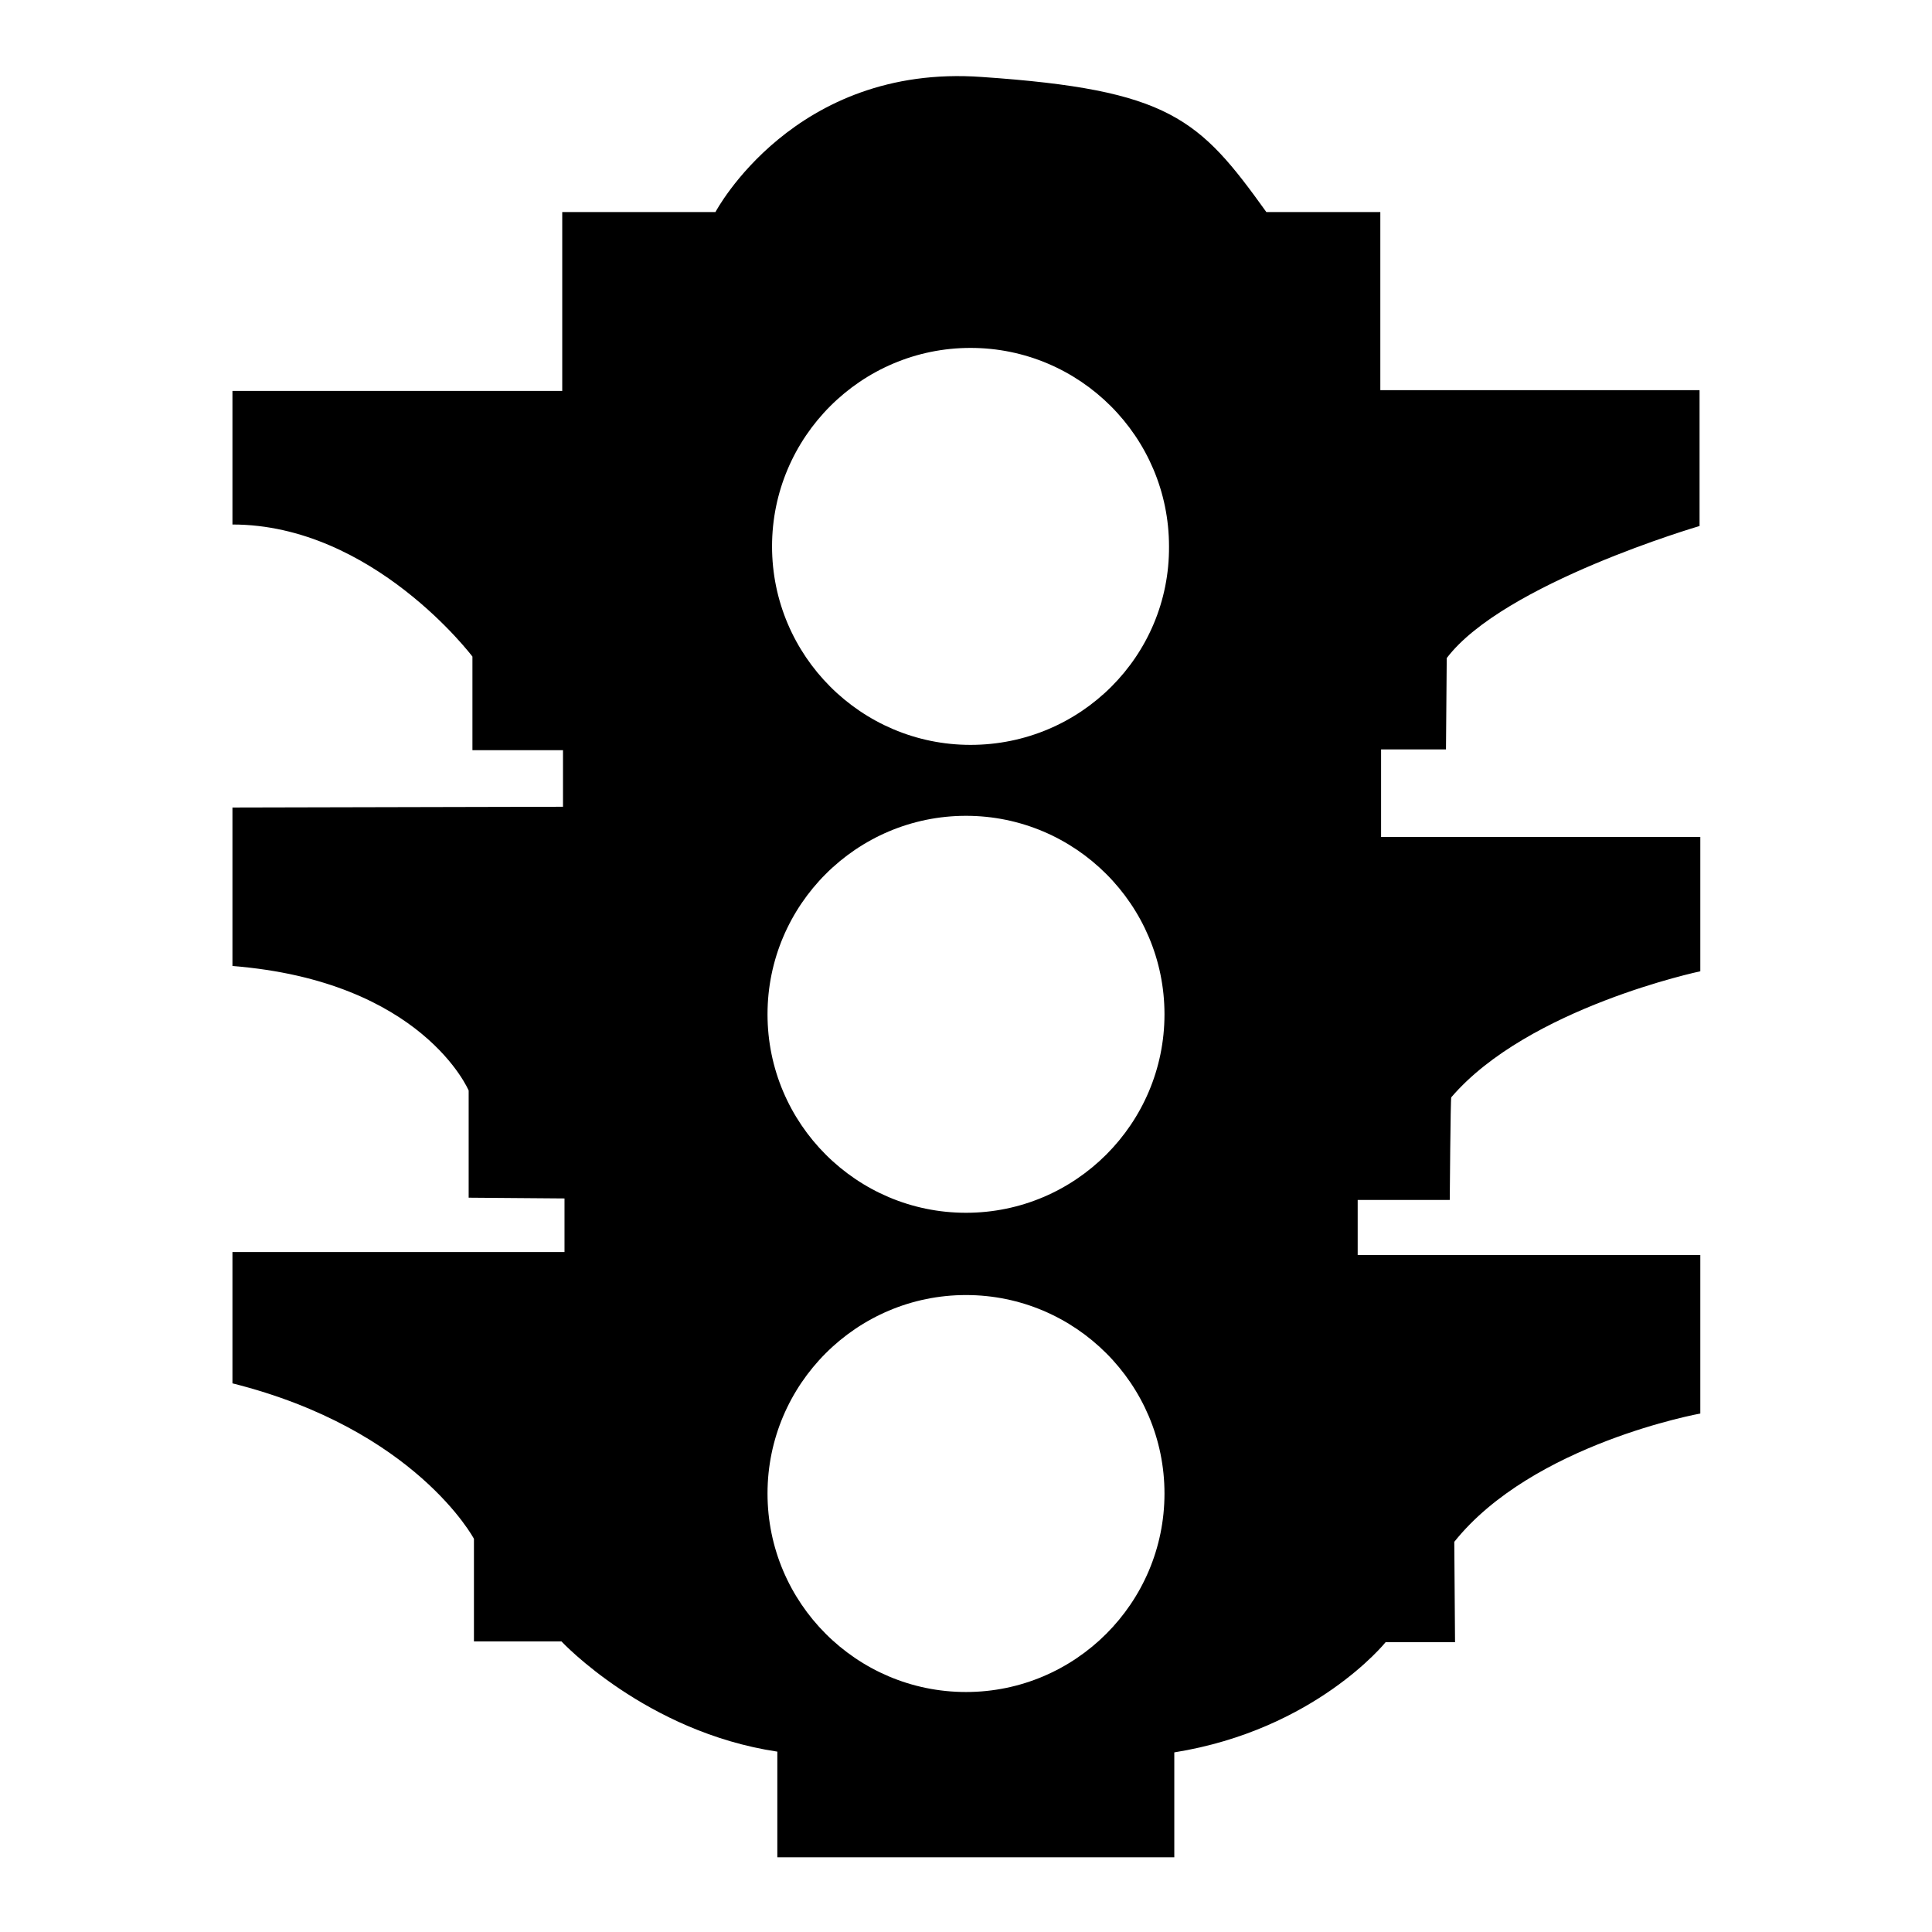
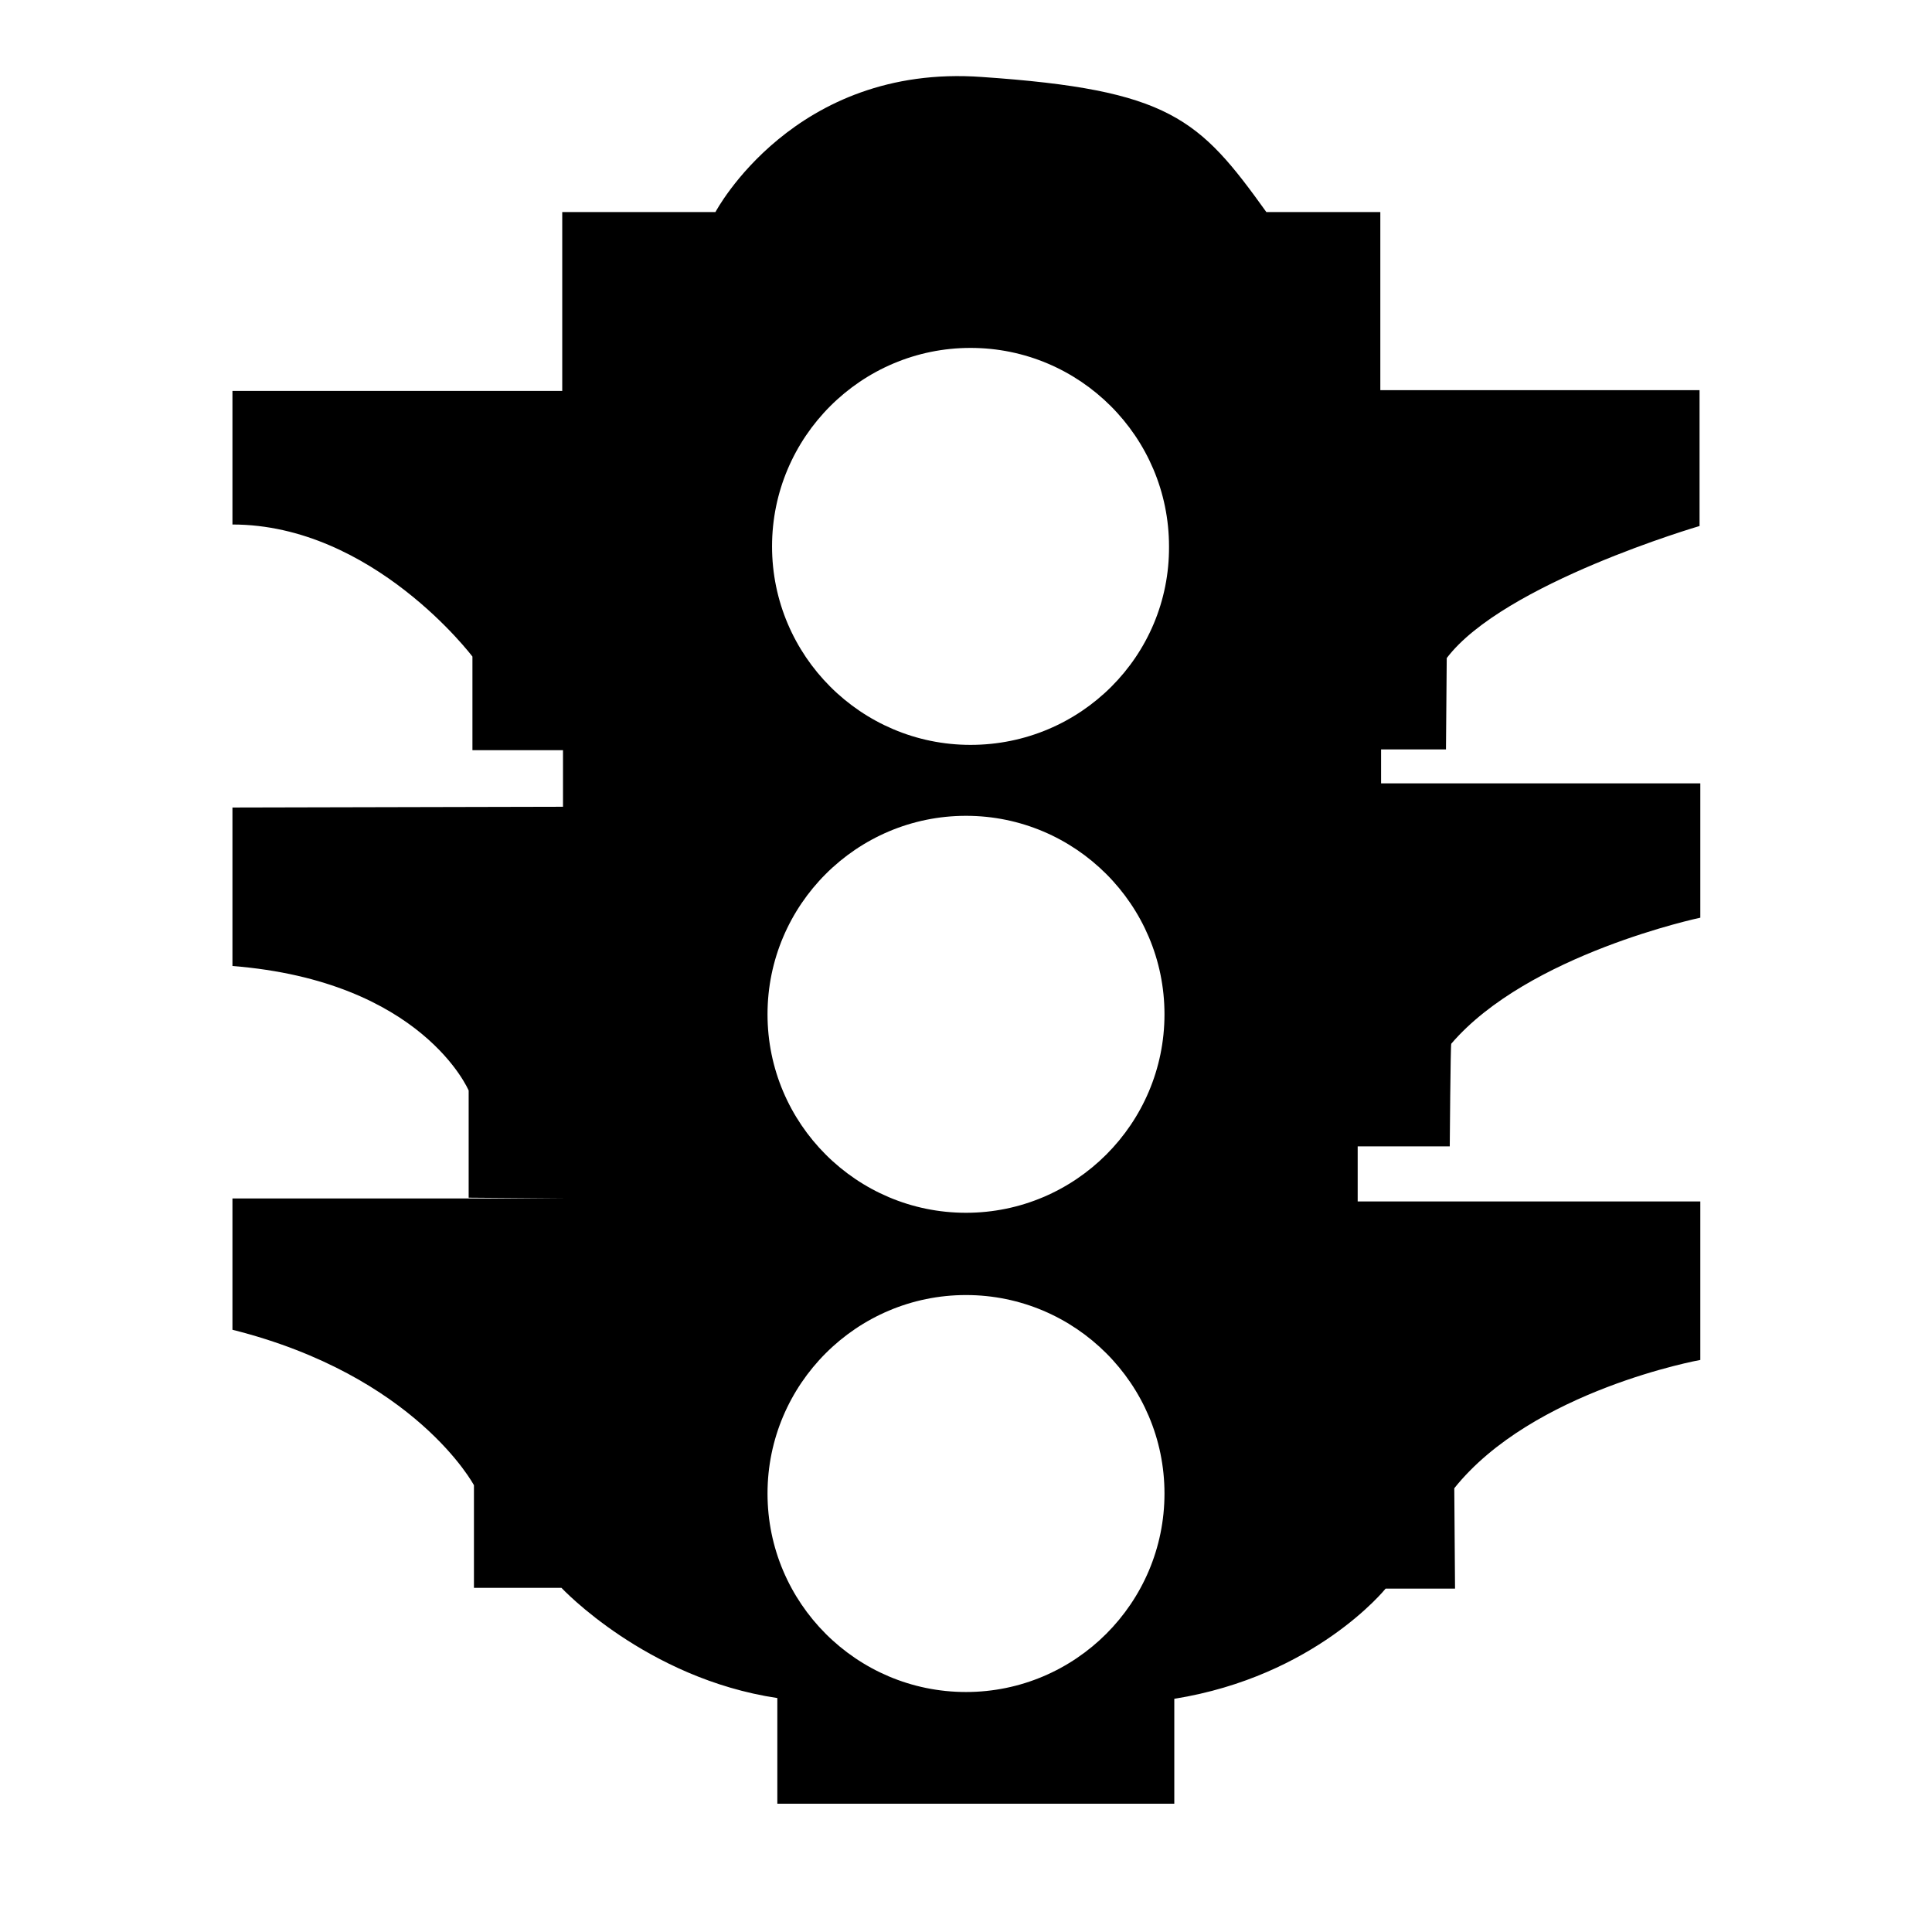
<svg xmlns="http://www.w3.org/2000/svg" version="1.1" x="0px" y="0px" viewBox="0 0 256 256" enable-background="new 0 0 256 256" xml:space="preserve">
  <g>
    <g>
-       <path fill="#000000" d="M191.6,99.3l0.1-12.1c7.5-9.9,33.5-17.5,33.5-17.5v-18h-42.3V28.1h-15.1c-8.9-12.4-12.8-16.2-37.7-17.9c-24.9-1.8-35.3,17.9-35.3,17.9H74.5l0,23.7H30.8v17.7c18.6,0,31.8,17.5,31.8,17.5l0,12.4h12v7.5L30.8,107v21c25.2,2,31.3,16.5,31.3,16.5v14.2l12.7,0.1l0,7.1H30.8v17.4c24.3,6.1,32,20.6,32,20.6v13.6h11.6c0,0,11.2,12,28.6,14.6v14h52.6v-13.9c18.7-3,28-14.6,28-14.6h9.2l-0.1-13.3c10.4-13,32.6-17,32.6-17v-21h-45.4v-7.3h12.2c0,0,0.1-13.5,0.2-13.6c10.2-11.9,33-16.7,33-16.7v-17.8h-42.3V99.3H191.6L191.6,99.3z M128,224.2c-14.5,0-26.3-11.8-26.3-26.3s11.8-26.3,26.3-26.3c14.5,0,26.3,11.8,26.3,26.3S142.5,224.2,128,224.2L128,224.2z M128,160.7c-14.5,0-26.3-11.8-26.3-26.3c0-14.5,11.8-26.3,26.3-26.3c14.5,0,26.3,11.8,26.3,26.3C154.3,148.9,142.5,160.7,128,160.7L128,160.7z M128.6,98.7c-14.5,0-26.3-11.8-26.3-26.3c0-14.5,11.8-26.3,26.3-26.3c14.5,0,26.3,11.8,26.3,26.3C155,86.9,143.2,98.7,128.6,98.7L128.6,98.7z" />
+       <path fill="#000000" d="M191.6,99.3l0.1-12.1c7.5-9.9,33.5-17.5,33.5-17.5v-18h-42.3V28.1h-15.1c-8.9-12.4-12.8-16.2-37.7-17.9c-24.9-1.8-35.3,17.9-35.3,17.9H74.5l0,23.7H30.8v17.7c18.6,0,31.8,17.5,31.8,17.5l0,12.4h12v7.5L30.8,107v21c25.2,2,31.3,16.5,31.3,16.5v14.2l12.7,0.1H30.8v17.4c24.3,6.1,32,20.6,32,20.6v13.6h11.6c0,0,11.2,12,28.6,14.6v14h52.6v-13.9c18.7-3,28-14.6,28-14.6h9.2l-0.1-13.3c10.4-13,32.6-17,32.6-17v-21h-45.4v-7.3h12.2c0,0,0.1-13.5,0.2-13.6c10.2-11.9,33-16.7,33-16.7v-17.8h-42.3V99.3H191.6L191.6,99.3z M128,224.2c-14.5,0-26.3-11.8-26.3-26.3s11.8-26.3,26.3-26.3c14.5,0,26.3,11.8,26.3,26.3S142.5,224.2,128,224.2L128,224.2z M128,160.7c-14.5,0-26.3-11.8-26.3-26.3c0-14.5,11.8-26.3,26.3-26.3c14.5,0,26.3,11.8,26.3,26.3C154.3,148.9,142.5,160.7,128,160.7L128,160.7z M128.6,98.7c-14.5,0-26.3-11.8-26.3-26.3c0-14.5,11.8-26.3,26.3-26.3c14.5,0,26.3,11.8,26.3,26.3C155,86.9,143.2,98.7,128.6,98.7L128.6,98.7z" />
    </g>
  </g>
</svg>